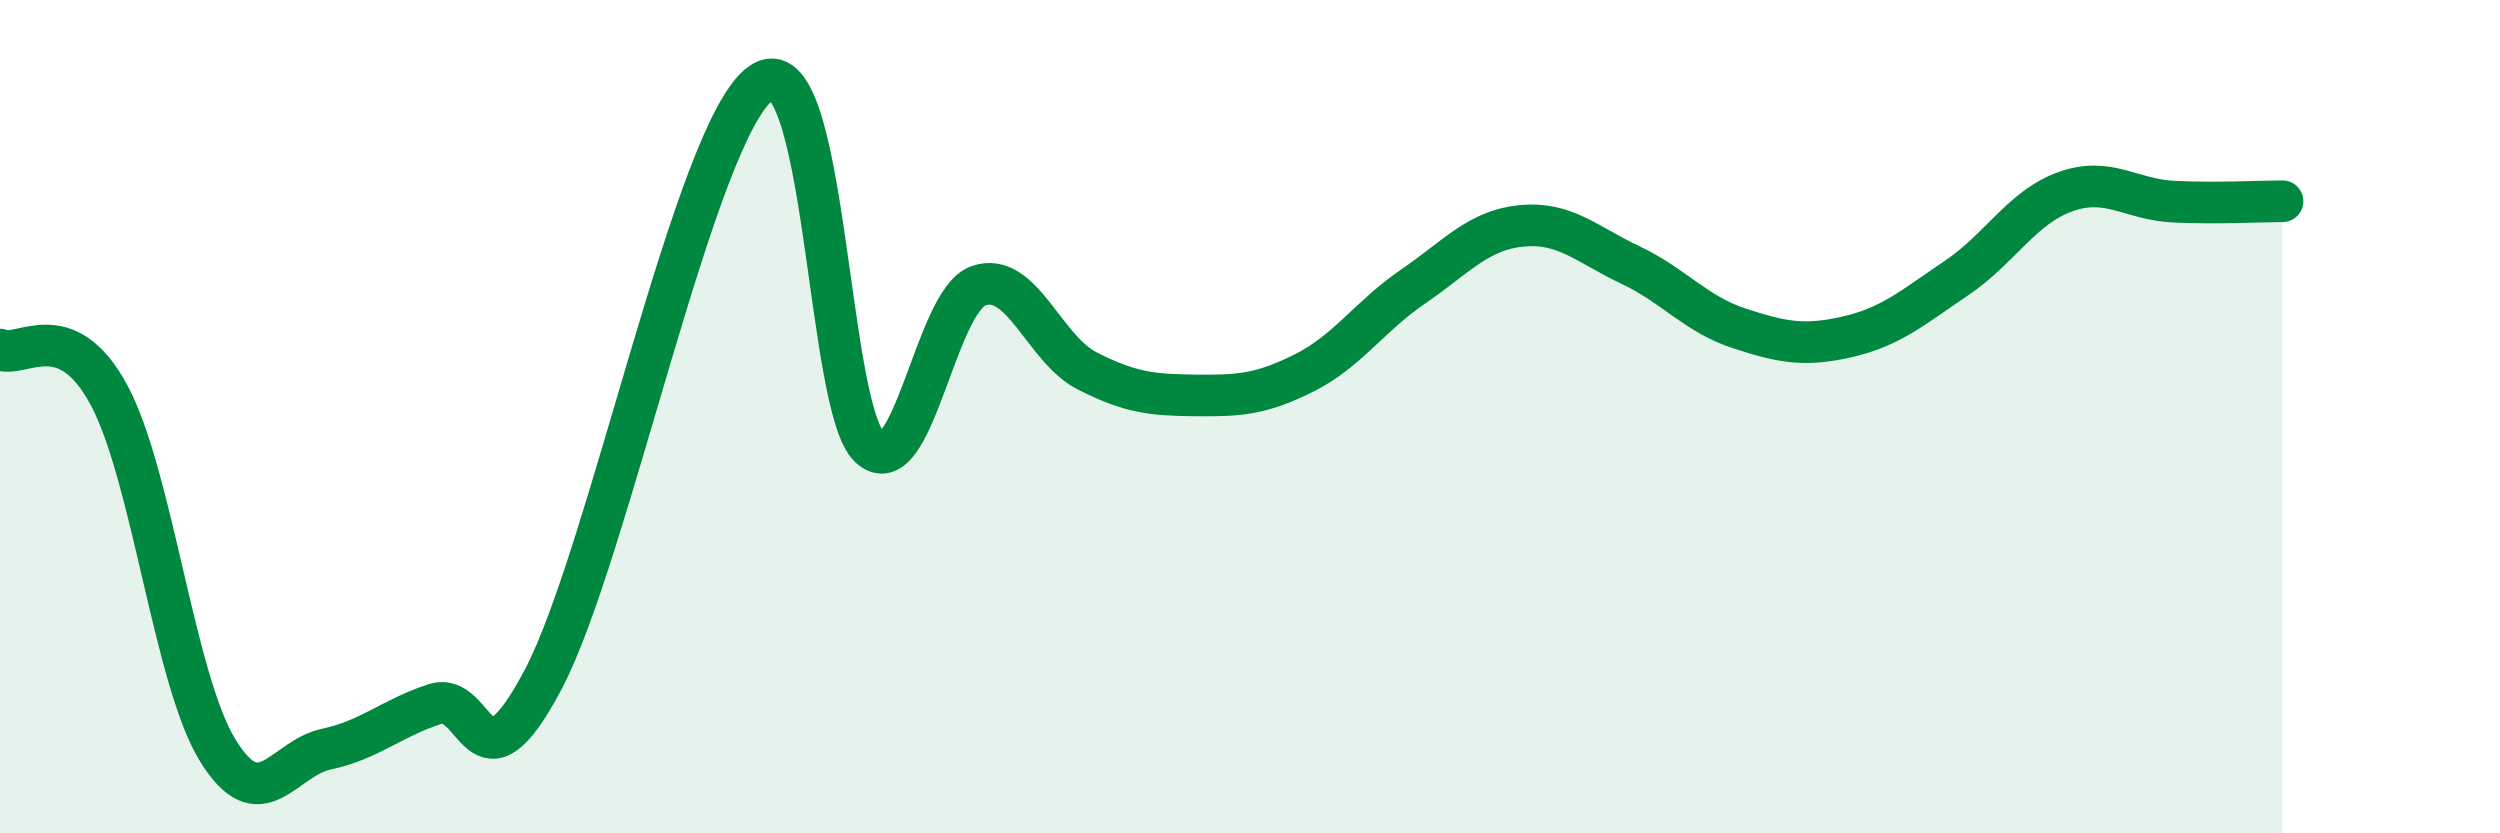
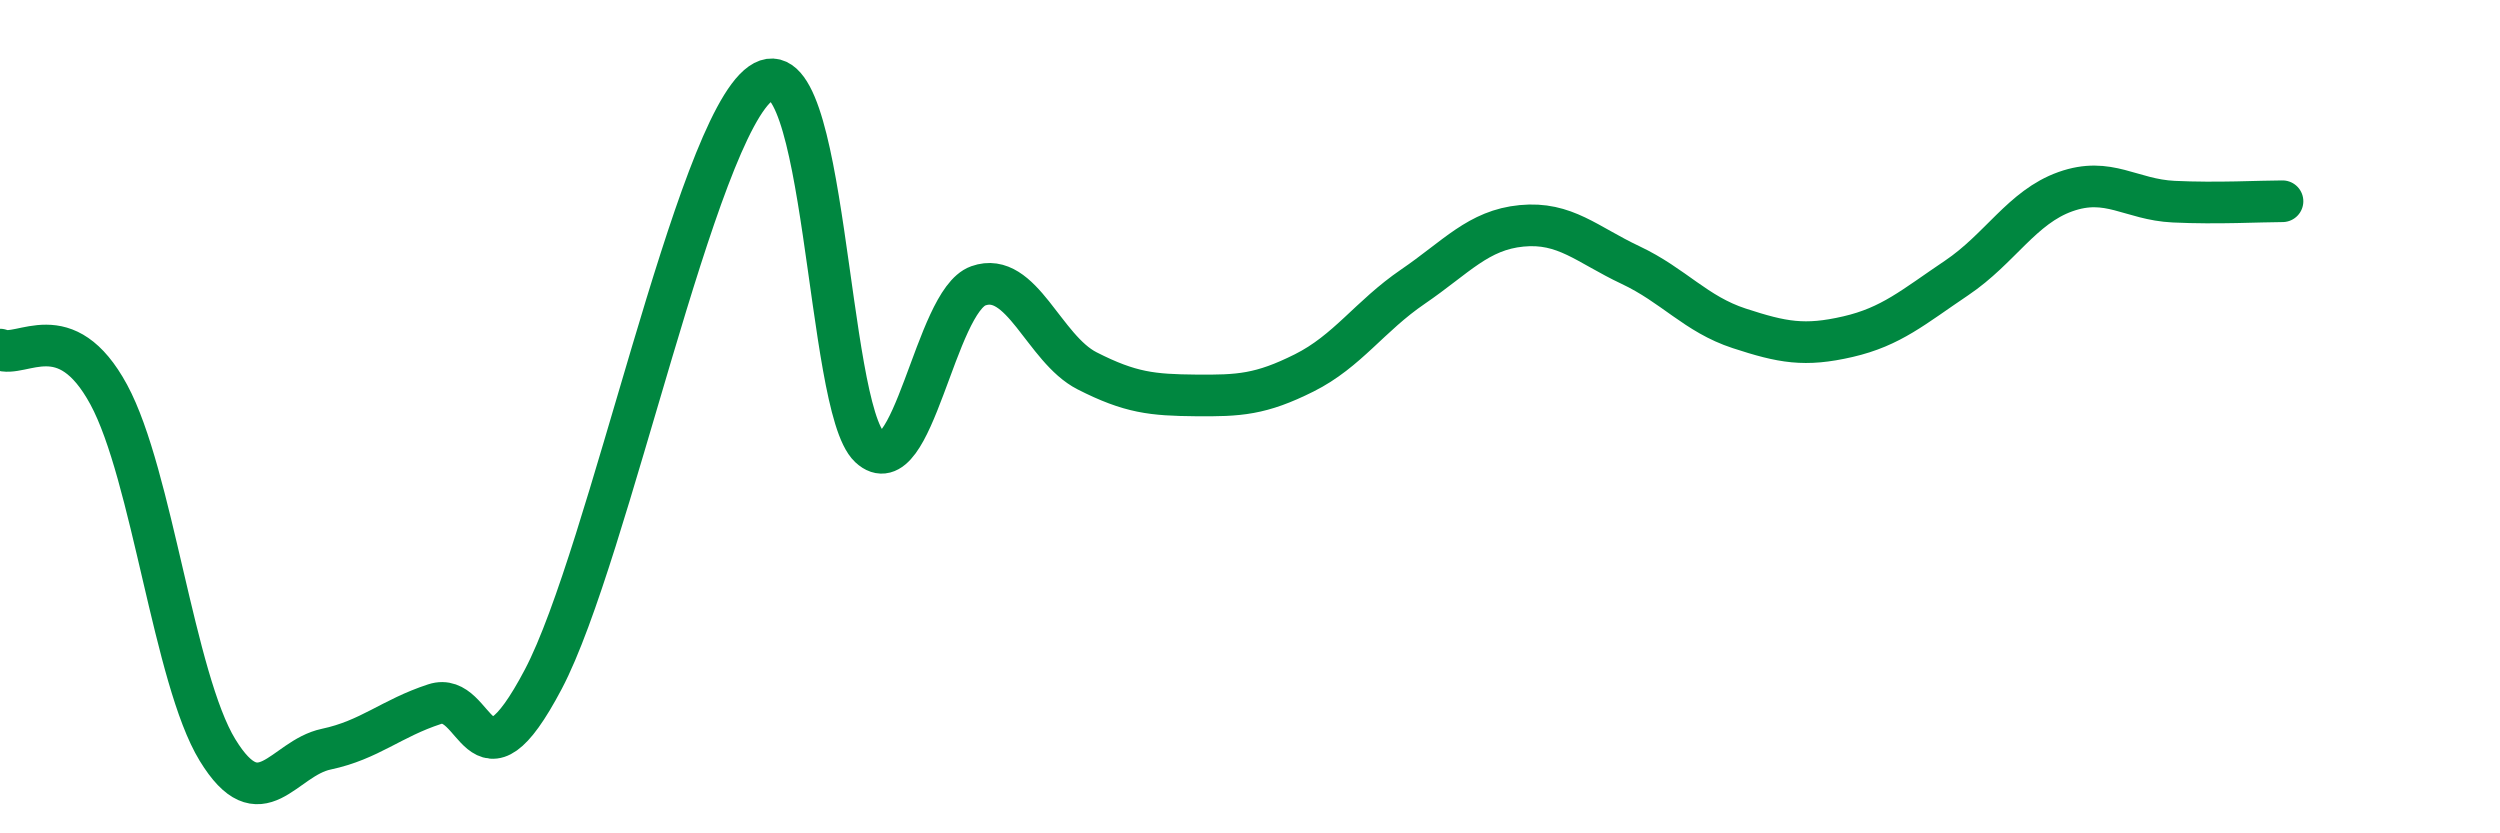
<svg xmlns="http://www.w3.org/2000/svg" width="60" height="20" viewBox="0 0 60 20">
-   <path d="M 0,8.39 C 0.52,8.61 1.57,7.55 2.61,9.47 C 3.65,11.39 4.18,16.3 5.22,18 C 6.26,19.7 6.79,18.2 7.83,17.98 C 8.87,17.76 9.39,17.24 10.43,16.9 C 11.47,16.56 11.47,19.28 13.04,16.3 C 14.61,13.32 16.69,3.11 18.26,2 C 19.83,0.89 19.83,9.76 20.87,10.73 C 21.91,11.7 22.44,7.23 23.48,6.86 C 24.52,6.49 25.05,8.37 26.09,8.9 C 27.13,9.43 27.66,9.48 28.7,9.49 C 29.74,9.5 30.26,9.47 31.3,8.95 C 32.34,8.43 32.87,7.59 33.91,6.88 C 34.95,6.17 35.48,5.52 36.52,5.42 C 37.56,5.32 38.09,5.87 39.13,6.36 C 40.17,6.85 40.7,7.54 41.74,7.88 C 42.78,8.22 43.31,8.32 44.35,8.08 C 45.39,7.84 45.92,7.37 46.96,6.67 C 48,5.97 48.53,4.97 49.57,4.6 C 50.61,4.23 51.13,4.79 52.17,4.84 C 53.21,4.89 54.26,4.83 54.78,4.83L54.78 20L0 20Z" fill="#008740" opacity="0.1" stroke-linecap="round" stroke-linejoin="round" />
  <path d="M 0,8.39 C 0.52,8.61 1.57,7.55 2.61,9.47 C 3.65,11.39 4.18,16.3 5.22,18 C 6.26,19.7 6.79,18.2 7.83,17.98 C 8.87,17.76 9.39,17.24 10.43,16.9 C 11.47,16.56 11.47,19.28 13.04,16.3 C 14.61,13.32 16.69,3.11 18.26,2 C 19.83,0.89 19.83,9.76 20.87,10.73 C 21.91,11.7 22.44,7.23 23.48,6.86 C 24.52,6.49 25.05,8.37 26.09,8.9 C 27.13,9.43 27.66,9.48 28.7,9.49 C 29.74,9.5 30.26,9.47 31.3,8.95 C 32.34,8.43 32.87,7.59 33.91,6.88 C 34.95,6.17 35.48,5.52 36.52,5.42 C 37.56,5.32 38.09,5.87 39.13,6.36 C 40.17,6.85 40.7,7.54 41.74,7.88 C 42.78,8.22 43.31,8.32 44.35,8.08 C 45.39,7.84 45.92,7.37 46.96,6.67 C 48,5.97 48.53,4.97 49.57,4.6 C 50.61,4.23 51.13,4.79 52.17,4.84 C 53.21,4.89 54.26,4.83 54.78,4.83" stroke="#008740" stroke-width="1" fill="none" stroke-linecap="round" stroke-linejoin="round" />
</svg>